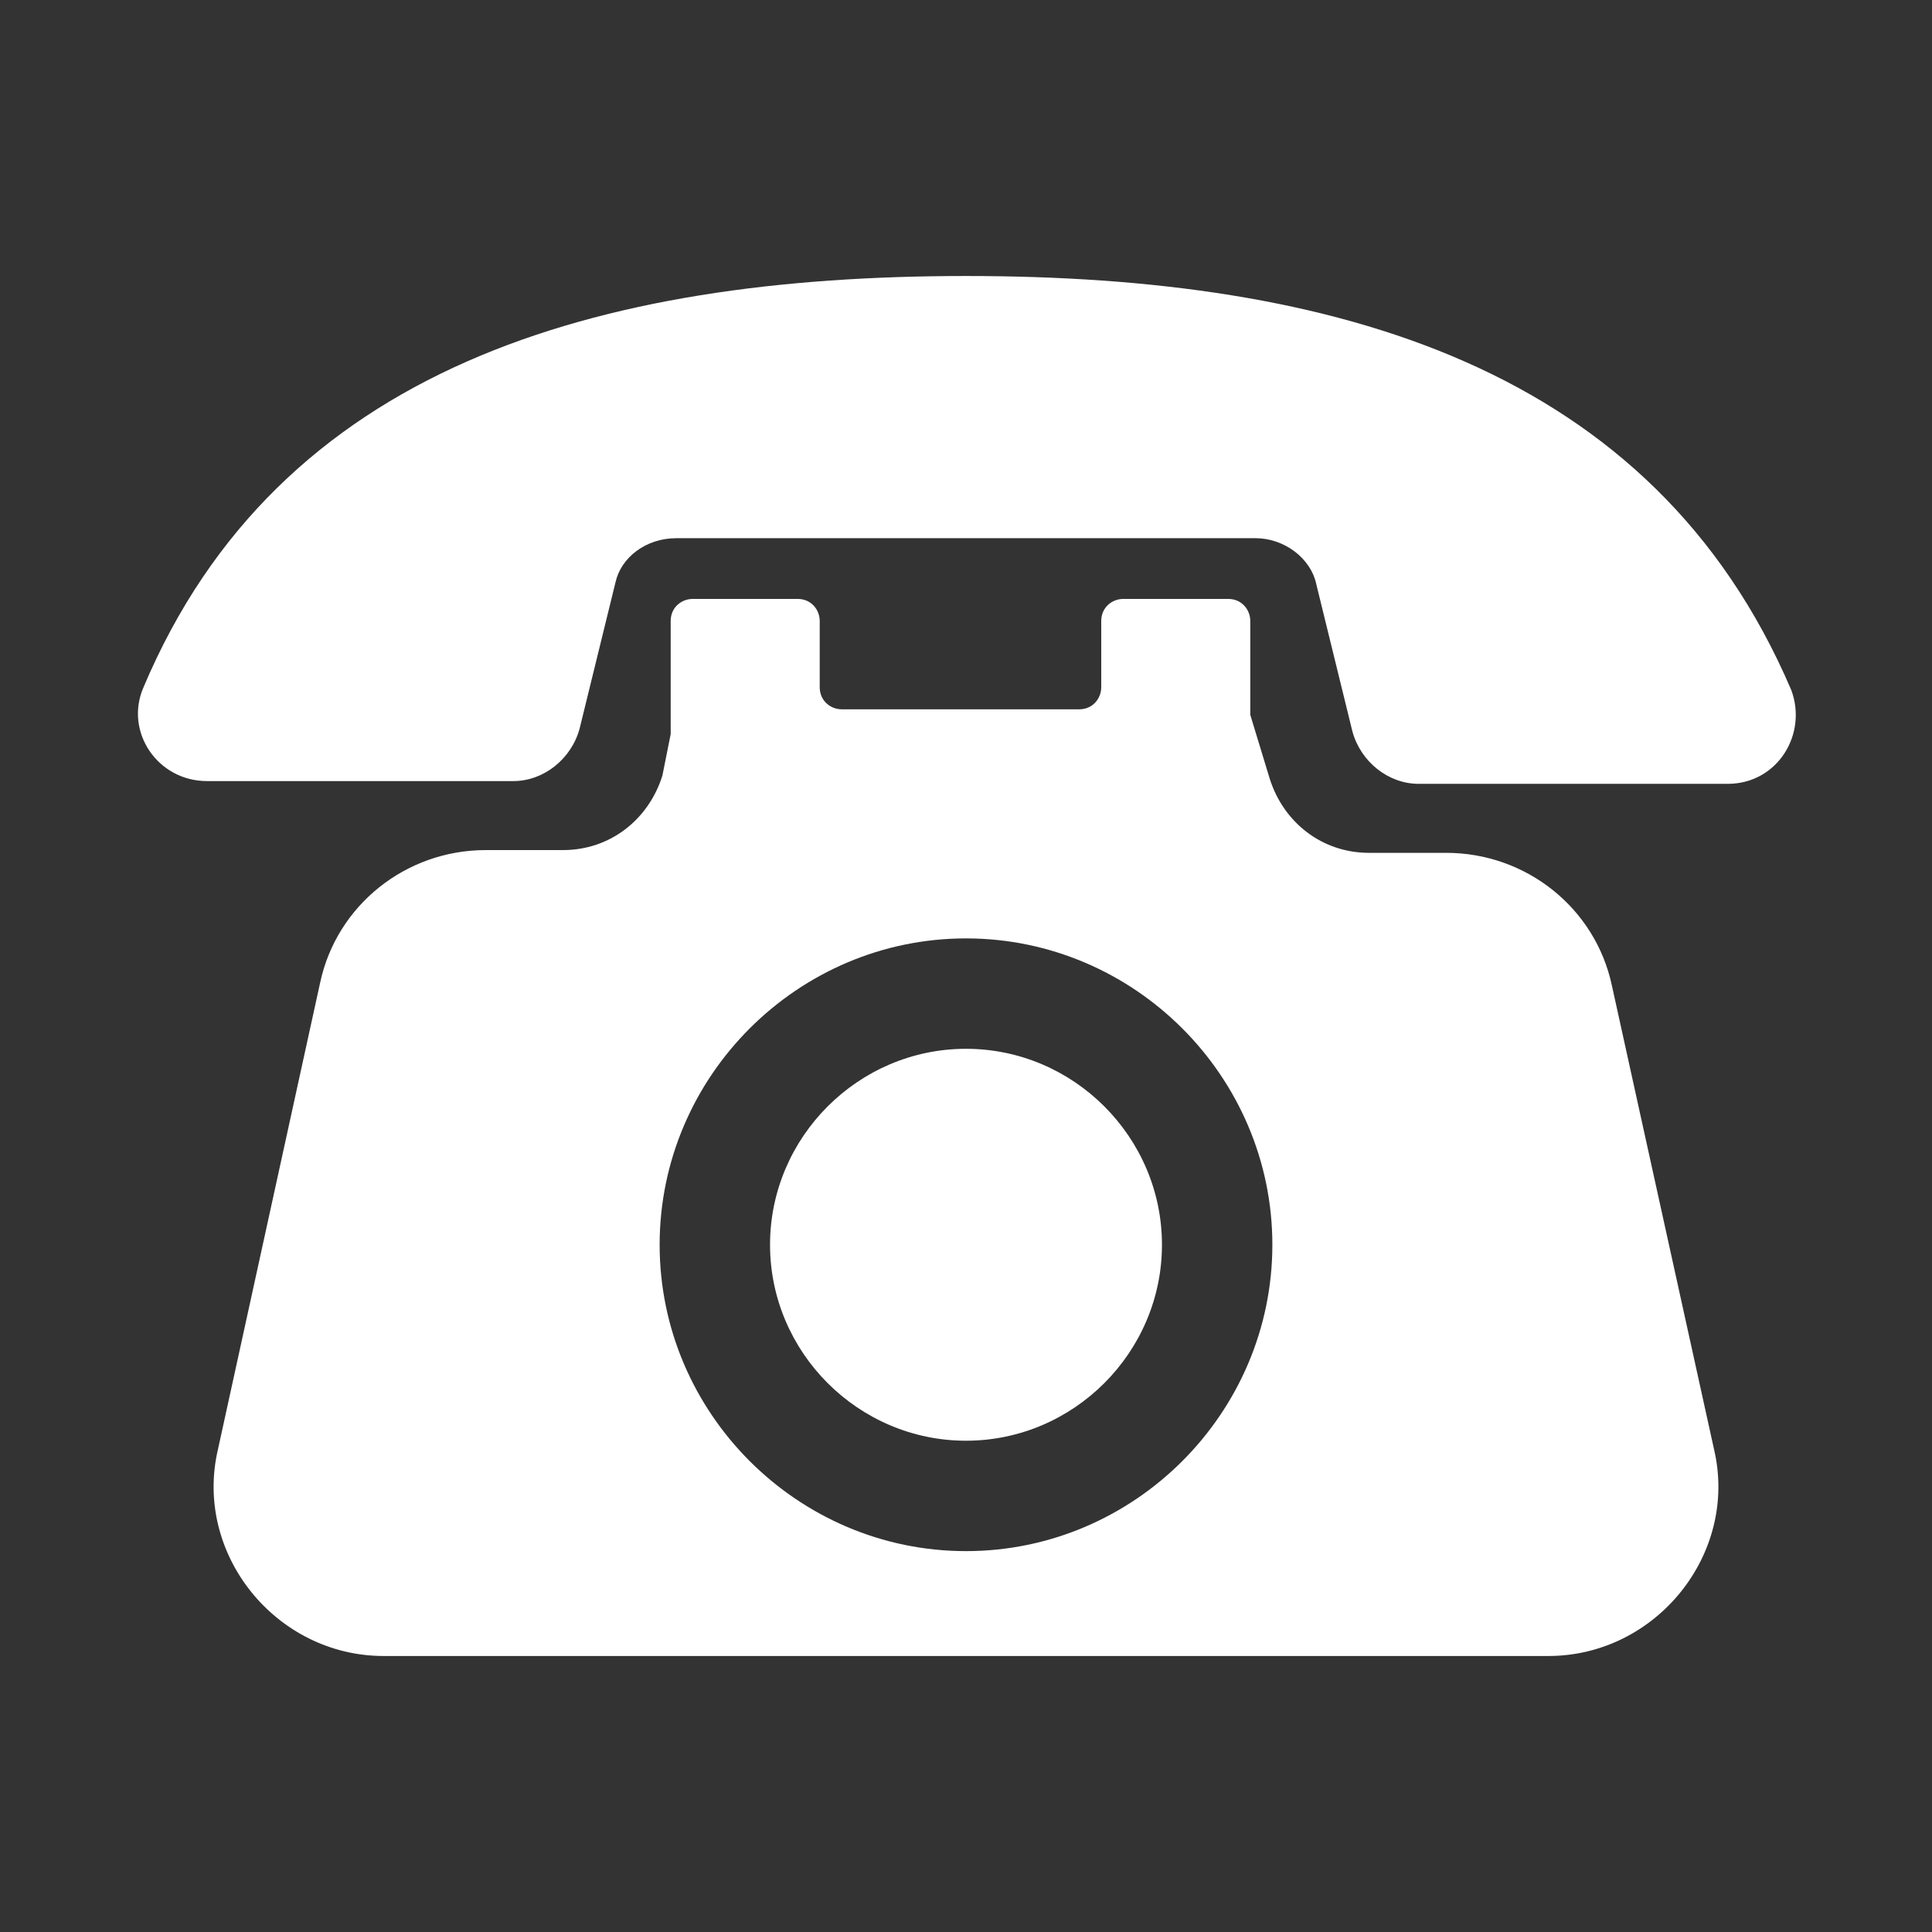
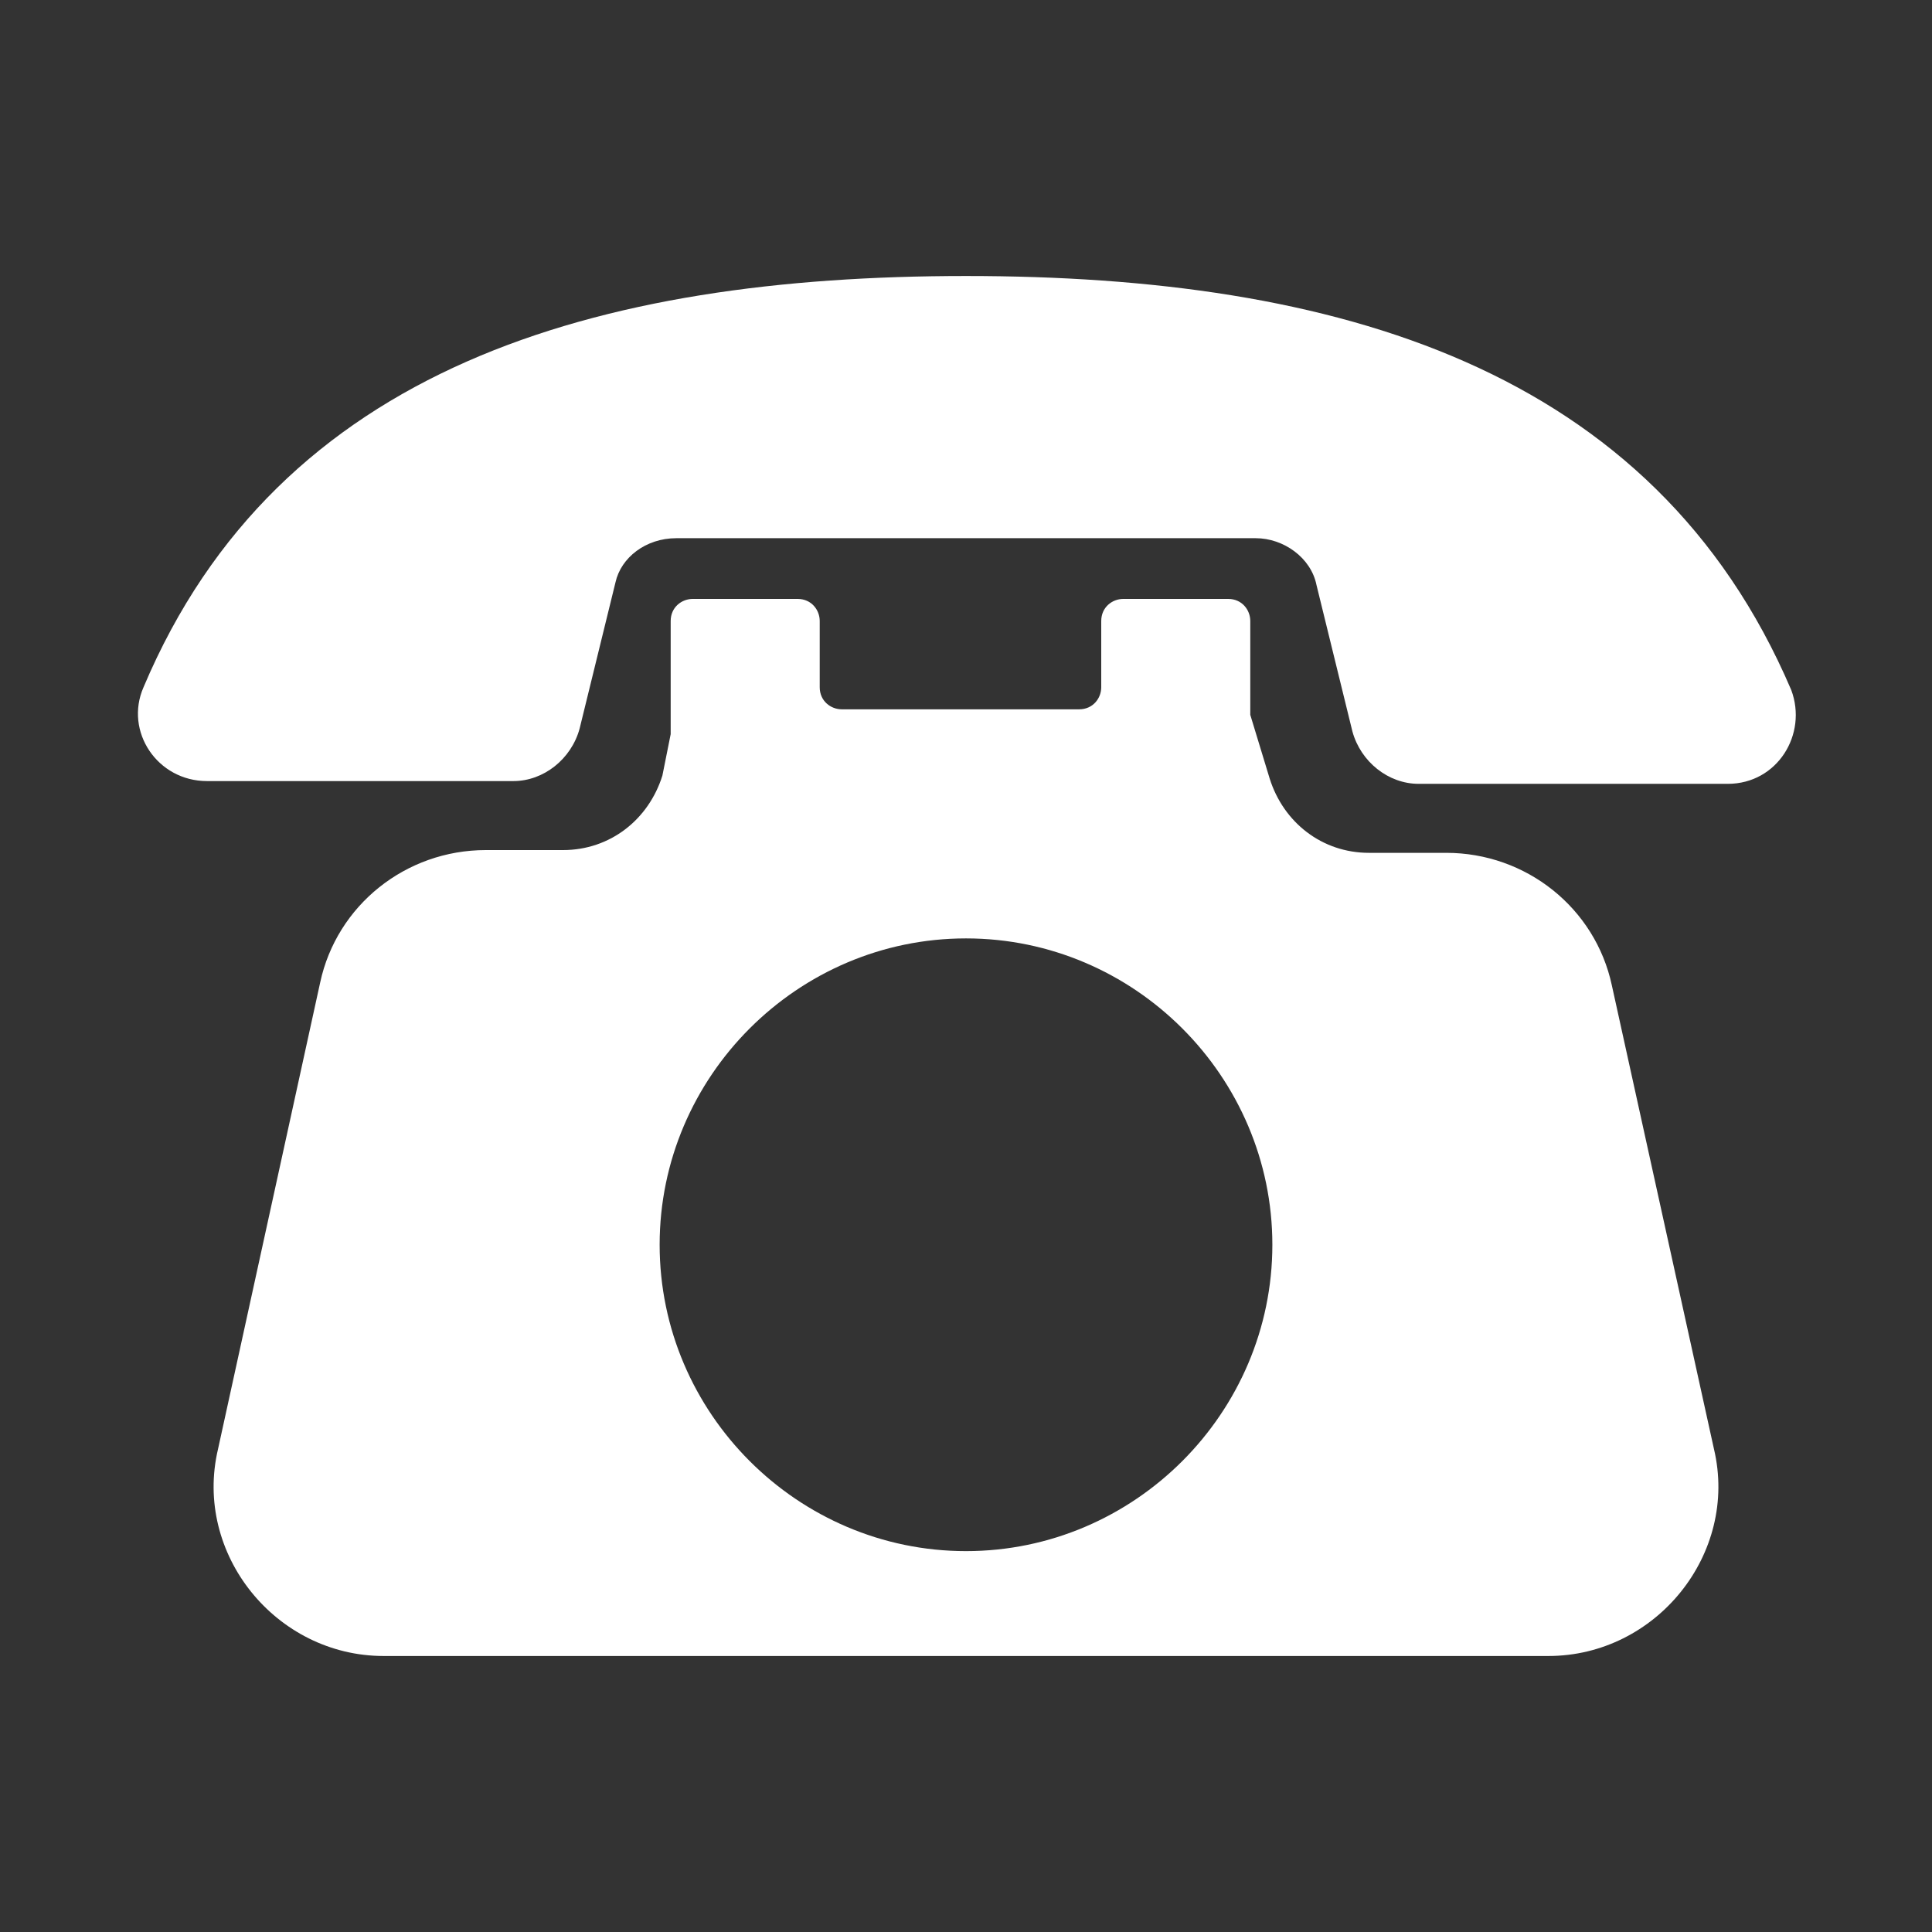
<svg xmlns="http://www.w3.org/2000/svg" version="1.1" id="レイヤー_1" x="0px" y="0px" viewBox="0 0 70 70" style="enable-background:new 0 0 70 70;" xml:space="preserve">
  <rect x="0" y="0" width="70" height="70" fill="#333333" stroke="none" />
  <style type="text/css">
	.st0{fill:#FFFFFF;}
</style>
  <g>
    <g>
      <path class="st0" d="M24.5,19.5h21c1,0,2,0.7,2.2,1.7l1.3,5.3c0.3,1.1,1.3,1.9,2.4,1.9h11.2c1.8,0,2.9-1.8,2.3-3.4    C59.9,13.3,48.4,10,35,10S10.1,13.3,5.2,24.9c-0.7,1.6,0.5,3.4,2.3,3.4h11.1c1.1,0,2.1-0.8,2.4-1.9l1.3-5.3    C22.5,20.2,23.4,19.5,24.5,19.5z" />
    </g>
    <g>
      <path class="st0" d="M62.1,52.5l-3.7-16.8c-0.6-2.8-3.1-4.8-6-4.8h-2.8c-1.7,0-3.1-1.1-3.6-2.7l-0.7-2.3c0-0.1,0-0.1,0-0.2v-3.2    c0-0.4-0.3-0.8-0.8-0.8h-3.8c-0.4,0-0.8,0.3-0.8,0.8v2.4c0,0.4-0.3,0.8-0.8,0.8h-8.6c-0.4,0-0.8-0.3-0.8-0.8v-2.4    c0-0.4-0.3-0.8-0.8-0.8h-3.8c-0.4,0-0.8,0.3-0.8,0.8v3.9c0,0.1,0,0.1,0,0.2L24,28.1c-0.5,1.6-1.9,2.7-3.6,2.7h-2.8    c-2.9,0-5.4,2-6,4.8L7.9,52.5C7,56.3,10,60,13.9,60h42.2C60,60,63,56.3,62.1,52.5z M35,56.2c-6.1,0-11.1-5-11.1-11.1    c0-6.1,5-11.1,11.1-11.1s11.1,5,11.1,11.1C46.1,51.2,41.1,56.2,35,56.2z" />
    </g>
    <g>
-       <path class="st0" d="M35,52.2c-3.9,0-7.1-3.2-7.1-7.1s3.2-7.1,7.1-7.1s7.1,3.2,7.1,7.1S38.9,52.2,35,52.2z" />
-     </g>
+       </g>
  </g>
</svg>